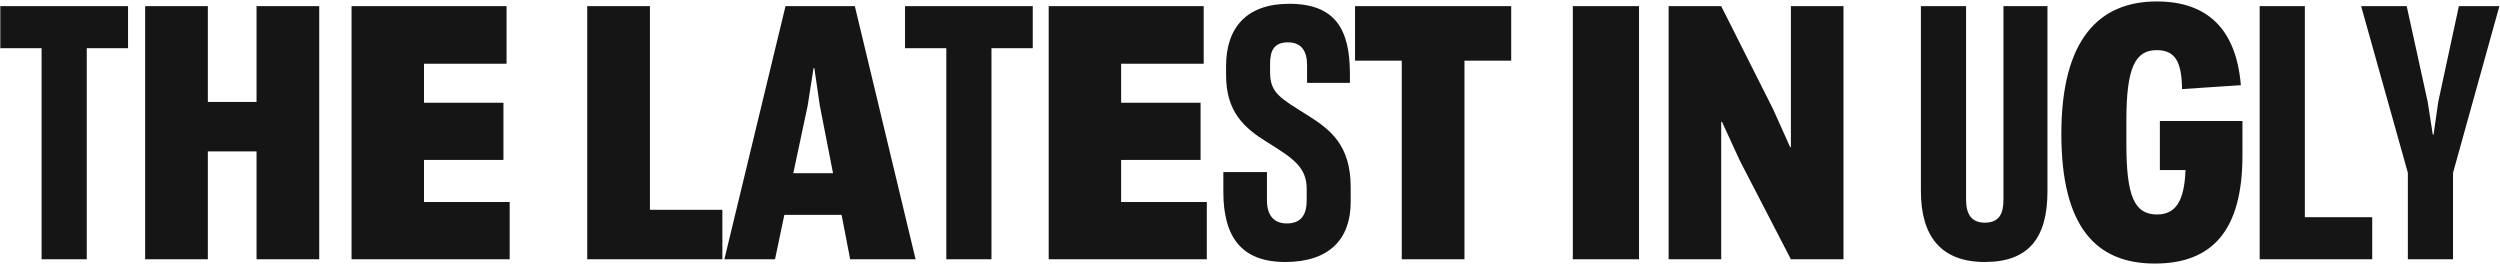
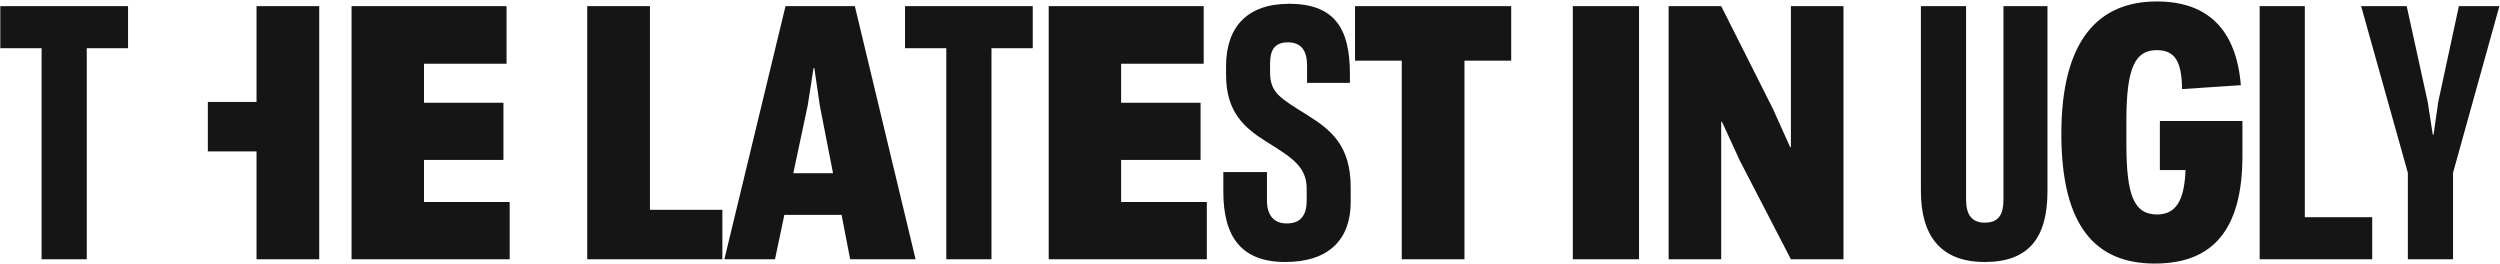
<svg xmlns="http://www.w3.org/2000/svg" fill="none" viewBox="0 0 1591 168" height="168" width="1591">
-   <path fill="#151515" d="M81.49 3.9V30.667H55.218V165H26.468V30.667H0.196V3.9H81.49ZM163.256 96.347H132.275V165H92.372V3.9H132.275V64.87H163.256V3.9H203.159V165H163.256V96.347ZM322.375 3.9V40.581H269.831V65.366H320.392V101.799H269.831V128.567H324.358V165H223.732V3.9H322.375ZM413.619 3.9V133.524H459.718V165H373.716V3.9H413.619ZM499.157 136.746L493.209 165H460.989L499.901 3.9H544.017L582.681 165H541.043L535.59 136.746H499.157ZM530.138 110.226L521.711 67.101L518.241 43.307H517.745L514.028 67.101L504.857 110.226H530.138ZM657.248 3.9V30.667H630.976V165H602.226V30.667H575.954V3.9H657.248ZM766.029 3.9V40.581H713.486V65.366H764.046V101.799H713.486V128.567H768.012V165H667.386V3.9H766.029ZM859.581 119.148V128.567C859.581 152.112 845.95 166.735 817.943 166.735C789.937 166.735 778.536 150.625 778.536 122.123V109.482H806.294V127.575C806.294 136.498 810.26 142.198 818.935 142.198C828.105 142.198 831.575 136.498 831.575 127.575V120.14C831.575 106.26 822.652 100.56 806.294 90.398C791.919 81.476 780.271 71.314 780.271 47.769V42.068C780.271 17.284 793.654 2.413 820.422 2.413C849.668 2.413 859.086 18.523 859.086 47.025V52.726H831.823V41.573C831.823 32.65 828.353 26.95 819.678 26.95C810.508 26.95 808.277 32.65 808.277 40.581V46.034C808.277 59.17 814.721 62.392 832.07 73.297C846.693 82.467 859.581 92.381 859.581 119.148ZM961.727 3.9V38.598H931.985V165H892.082V38.598H862.341V3.9H961.727ZM1000.94 3.9H1043.07V165H1000.94V3.9ZM1139.73 93.62V3.9H1173.19V165H1139.73L1107.26 102.295L1095.86 77.51H1095.37V165H1061.91V3.9H1095.37L1128.33 69.331L1139.24 93.62H1139.73ZM1303.01 3.9V121.627C1303.01 151.368 1291.11 166.735 1263.11 166.735C1235.1 166.735 1222.46 150.129 1222.46 121.627V3.9H1251.21V127.08C1251.21 136.002 1254.43 141.702 1263.11 141.702C1272.28 141.702 1275 136.002 1275 127.08V3.9H1303.01ZM1374.54 77.015H1427.09V99.073C1427.09 145.916 1408.5 167.726 1371.32 167.726C1334.14 167.726 1311.84 144.677 1311.84 85.194C1311.84 24.967 1335.88 0.926 1372.56 0.926C1405.03 0.926 1423.12 18.771 1426.09 54.213L1388.67 56.691C1388.42 39.59 1384.46 31.907 1372.56 31.907C1358.93 31.907 1353.23 42.812 1353.23 76.519V91.638C1353.23 124.601 1358.18 136.498 1372.81 136.498C1387.18 136.498 1390.16 123.362 1390.9 108.243H1374.54V77.015ZM1509.68 165H1438.05V3.9H1466.8V138.233H1509.68V165ZM1532.36 109.978L1502.62 3.9H1531.62L1545 64.87L1548.22 85.689H1548.72L1551.69 64.87L1564.83 3.9H1590.61L1561.11 109.978V165H1532.36V109.978Z" />
+   <path fill="#151515" d="M81.49 3.9V30.667H55.218V165H26.468V30.667H0.196V3.9H81.49ZM163.256 96.347H132.275V165V3.9H132.275V64.87H163.256V3.9H203.159V165H163.256V96.347ZM322.375 3.9V40.581H269.831V65.366H320.392V101.799H269.831V128.567H324.358V165H223.732V3.9H322.375ZM413.619 3.9V133.524H459.718V165H373.716V3.9H413.619ZM499.157 136.746L493.209 165H460.989L499.901 3.9H544.017L582.681 165H541.043L535.59 136.746H499.157ZM530.138 110.226L521.711 67.101L518.241 43.307H517.745L514.028 67.101L504.857 110.226H530.138ZM657.248 3.9V30.667H630.976V165H602.226V30.667H575.954V3.9H657.248ZM766.029 3.9V40.581H713.486V65.366H764.046V101.799H713.486V128.567H768.012V165H667.386V3.9H766.029ZM859.581 119.148V128.567C859.581 152.112 845.95 166.735 817.943 166.735C789.937 166.735 778.536 150.625 778.536 122.123V109.482H806.294V127.575C806.294 136.498 810.26 142.198 818.935 142.198C828.105 142.198 831.575 136.498 831.575 127.575V120.14C831.575 106.26 822.652 100.56 806.294 90.398C791.919 81.476 780.271 71.314 780.271 47.769V42.068C780.271 17.284 793.654 2.413 820.422 2.413C849.668 2.413 859.086 18.523 859.086 47.025V52.726H831.823V41.573C831.823 32.65 828.353 26.95 819.678 26.95C810.508 26.95 808.277 32.65 808.277 40.581V46.034C808.277 59.17 814.721 62.392 832.07 73.297C846.693 82.467 859.581 92.381 859.581 119.148ZM961.727 3.9V38.598H931.985V165H892.082V38.598H862.341V3.9H961.727ZM1000.94 3.9H1043.07V165H1000.94V3.9ZM1139.73 93.62V3.9H1173.19V165H1139.73L1107.26 102.295L1095.86 77.51H1095.37V165H1061.91V3.9H1095.37L1128.33 69.331L1139.24 93.62H1139.73ZM1303.01 3.9V121.627C1303.01 151.368 1291.11 166.735 1263.11 166.735C1235.1 166.735 1222.46 150.129 1222.46 121.627V3.9H1251.21V127.08C1251.21 136.002 1254.43 141.702 1263.11 141.702C1272.28 141.702 1275 136.002 1275 127.08V3.9H1303.01ZM1374.54 77.015H1427.09V99.073C1427.09 145.916 1408.5 167.726 1371.32 167.726C1334.14 167.726 1311.84 144.677 1311.84 85.194C1311.84 24.967 1335.88 0.926 1372.56 0.926C1405.03 0.926 1423.12 18.771 1426.09 54.213L1388.67 56.691C1388.42 39.59 1384.46 31.907 1372.56 31.907C1358.93 31.907 1353.23 42.812 1353.23 76.519V91.638C1353.23 124.601 1358.18 136.498 1372.81 136.498C1387.18 136.498 1390.16 123.362 1390.9 108.243H1374.54V77.015ZM1509.68 165H1438.05V3.9H1466.8V138.233H1509.68V165ZM1532.36 109.978L1502.62 3.9H1531.62L1545 64.87L1548.22 85.689H1548.72L1551.69 64.87L1564.83 3.9H1590.61L1561.11 109.978V165H1532.36V109.978Z" />
</svg>